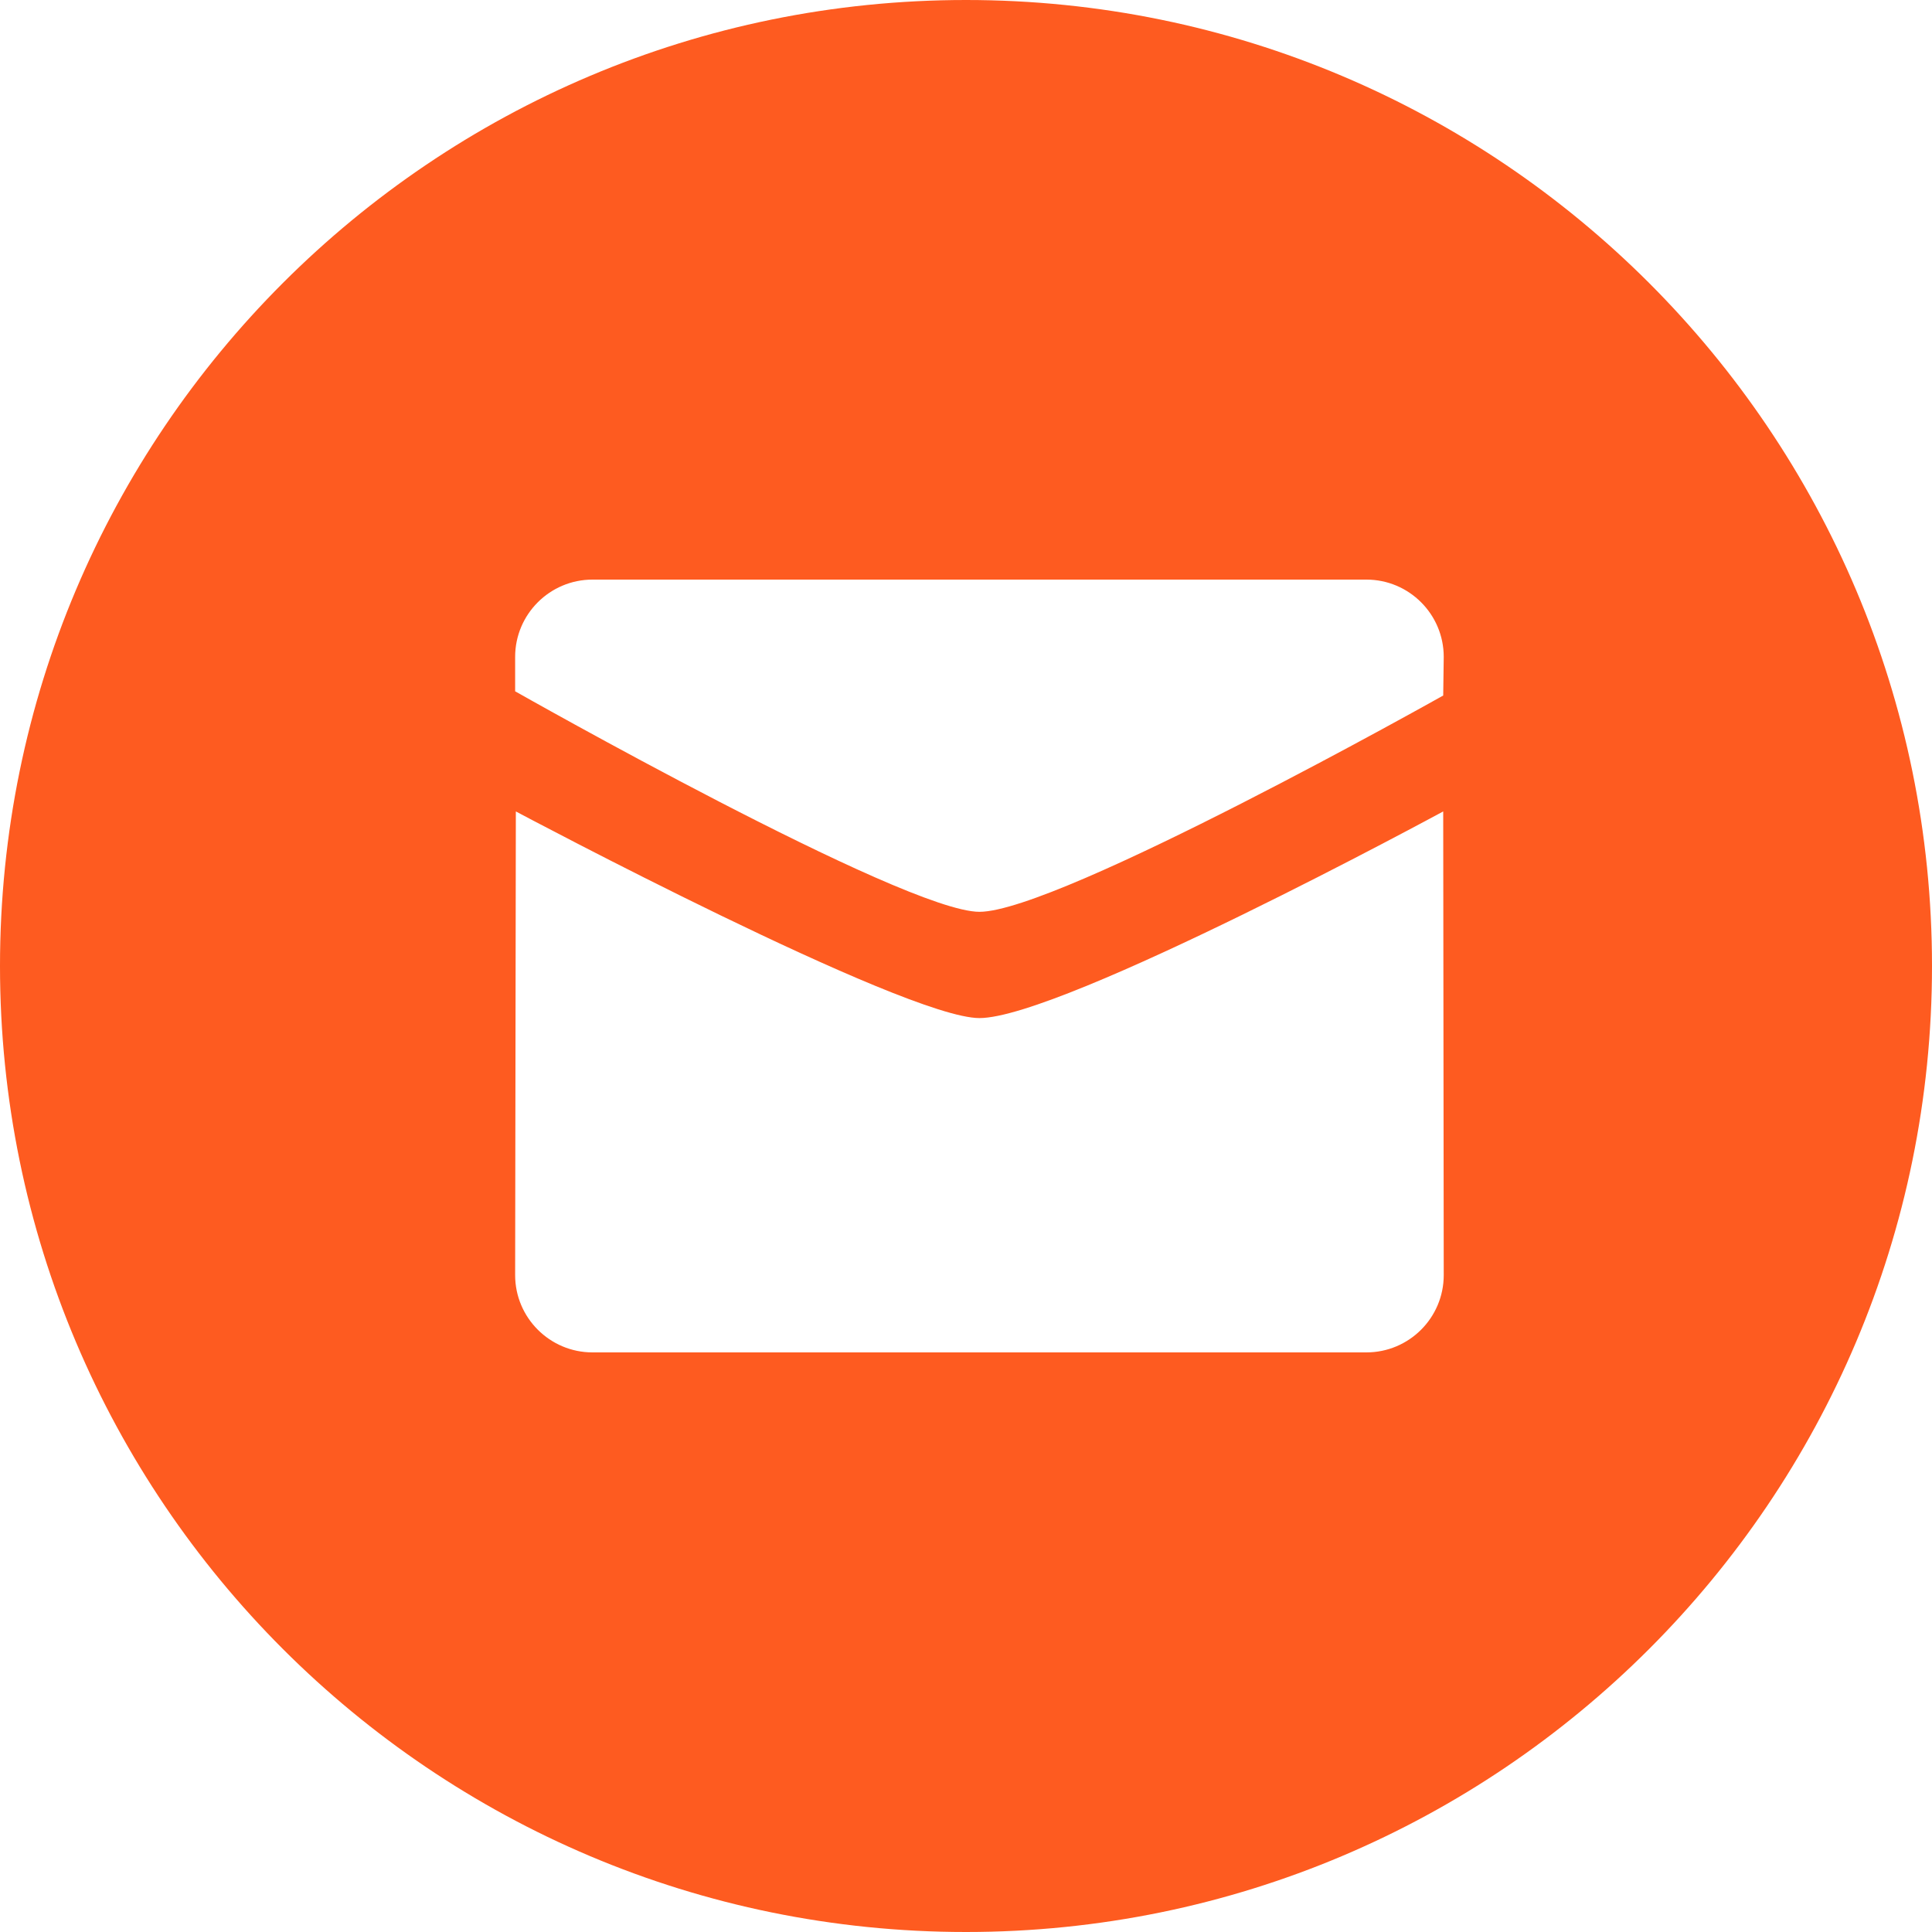
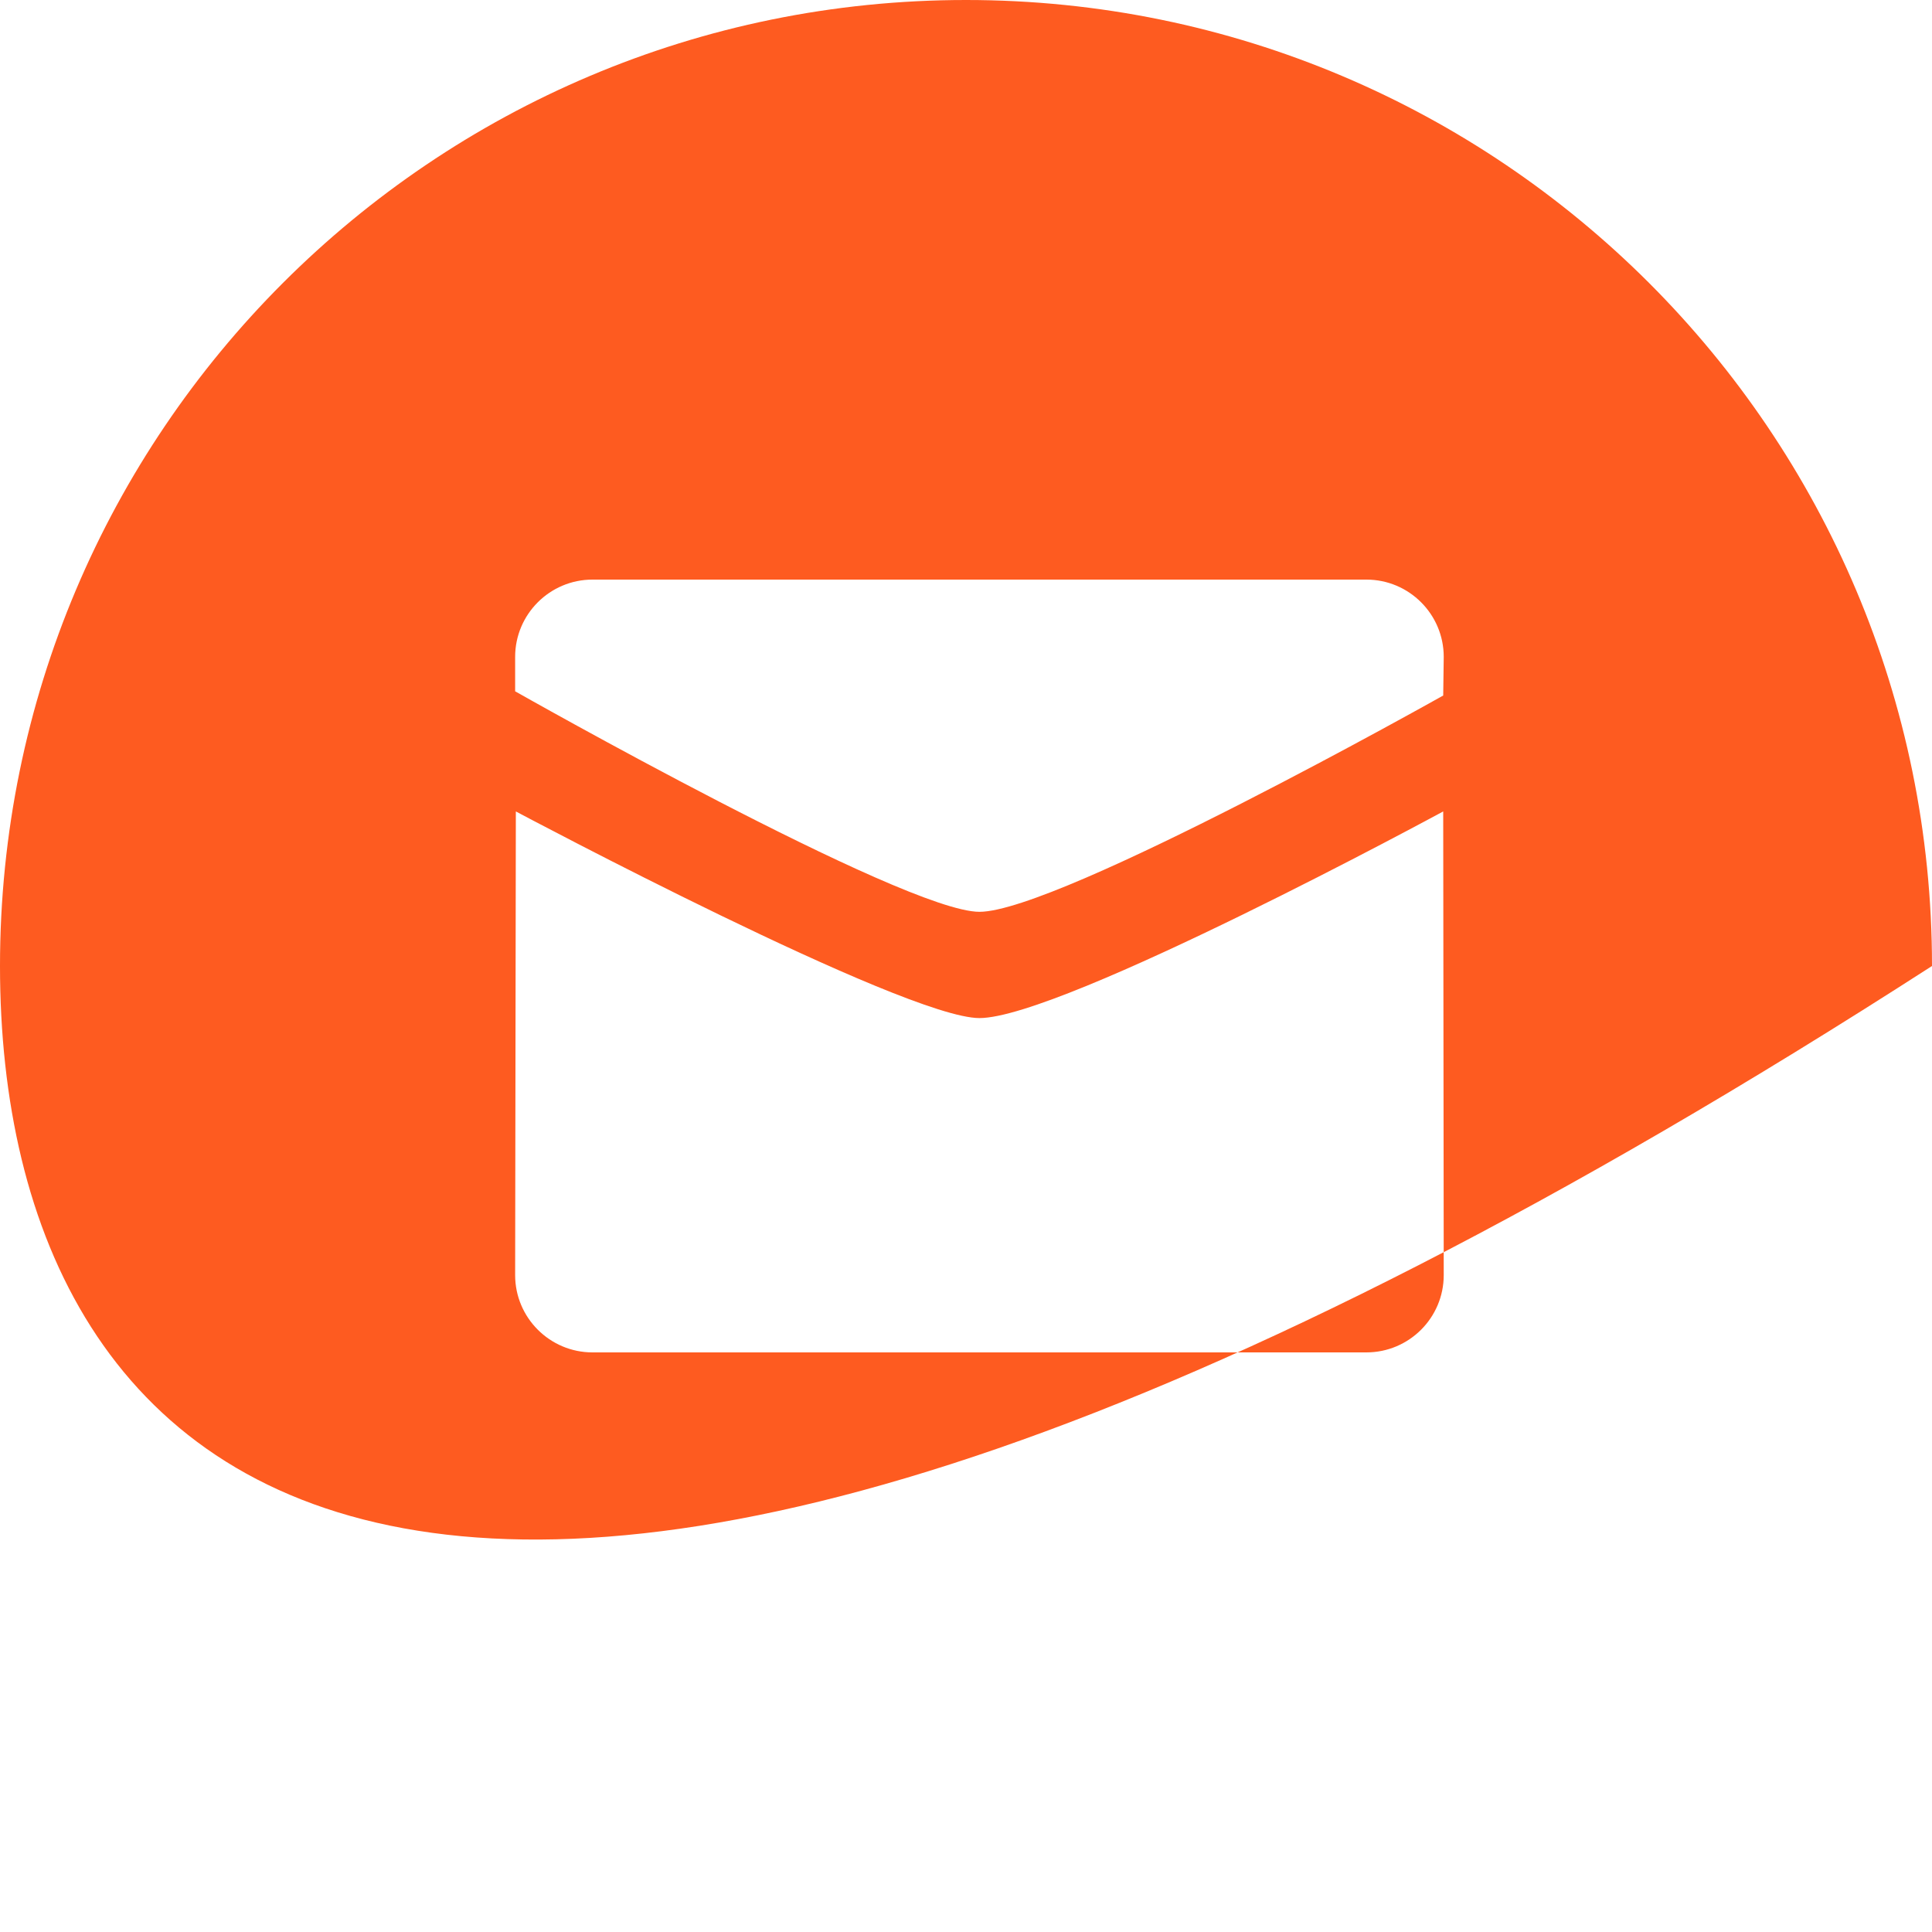
<svg xmlns="http://www.w3.org/2000/svg" width="22" height="22" viewBox="0 0 22 22" fill="none">
-   <path d="M11 0C17.075 0 22 4.925 22 11C22 17.075 17.075 22 11 22C4.925 22 0 17.075 0 11C1.28852e-07 4.925 4.925 1.28855e-07 11 0ZM16.434 9.24C16.434 9.24 12.095 11.593 11.153 11.593C10.298 11.593 5.919 9.264 5.874 9.24L5.866 14.52C5.866 15.005 6.261 15.4 6.747 15.4H15.559C16.046 15.4 16.44 15.005 16.44 14.52L16.434 9.24ZM6.747 6.6C6.261 6.6 5.866 6.995 5.866 7.48V7.872C5.866 7.872 10.294 10.383 11.153 10.383C12.054 10.383 16.434 7.92 16.434 7.92L16.44 7.48C16.44 6.995 16.046 6.6 15.559 6.6H6.747Z" fill="#FE5B20" />
+   <path d="M11 0C17.075 0 22 4.925 22 11C4.925 22 0 17.075 0 11C1.28852e-07 4.925 4.925 1.28855e-07 11 0ZM16.434 9.24C16.434 9.24 12.095 11.593 11.153 11.593C10.298 11.593 5.919 9.264 5.874 9.24L5.866 14.52C5.866 15.005 6.261 15.4 6.747 15.4H15.559C16.046 15.4 16.44 15.005 16.44 14.52L16.434 9.24ZM6.747 6.6C6.261 6.6 5.866 6.995 5.866 7.48V7.872C5.866 7.872 10.294 10.383 11.153 10.383C12.054 10.383 16.434 7.92 16.434 7.92L16.44 7.48C16.44 6.995 16.046 6.6 15.559 6.6H6.747Z" fill="#FE5B20" />
</svg>